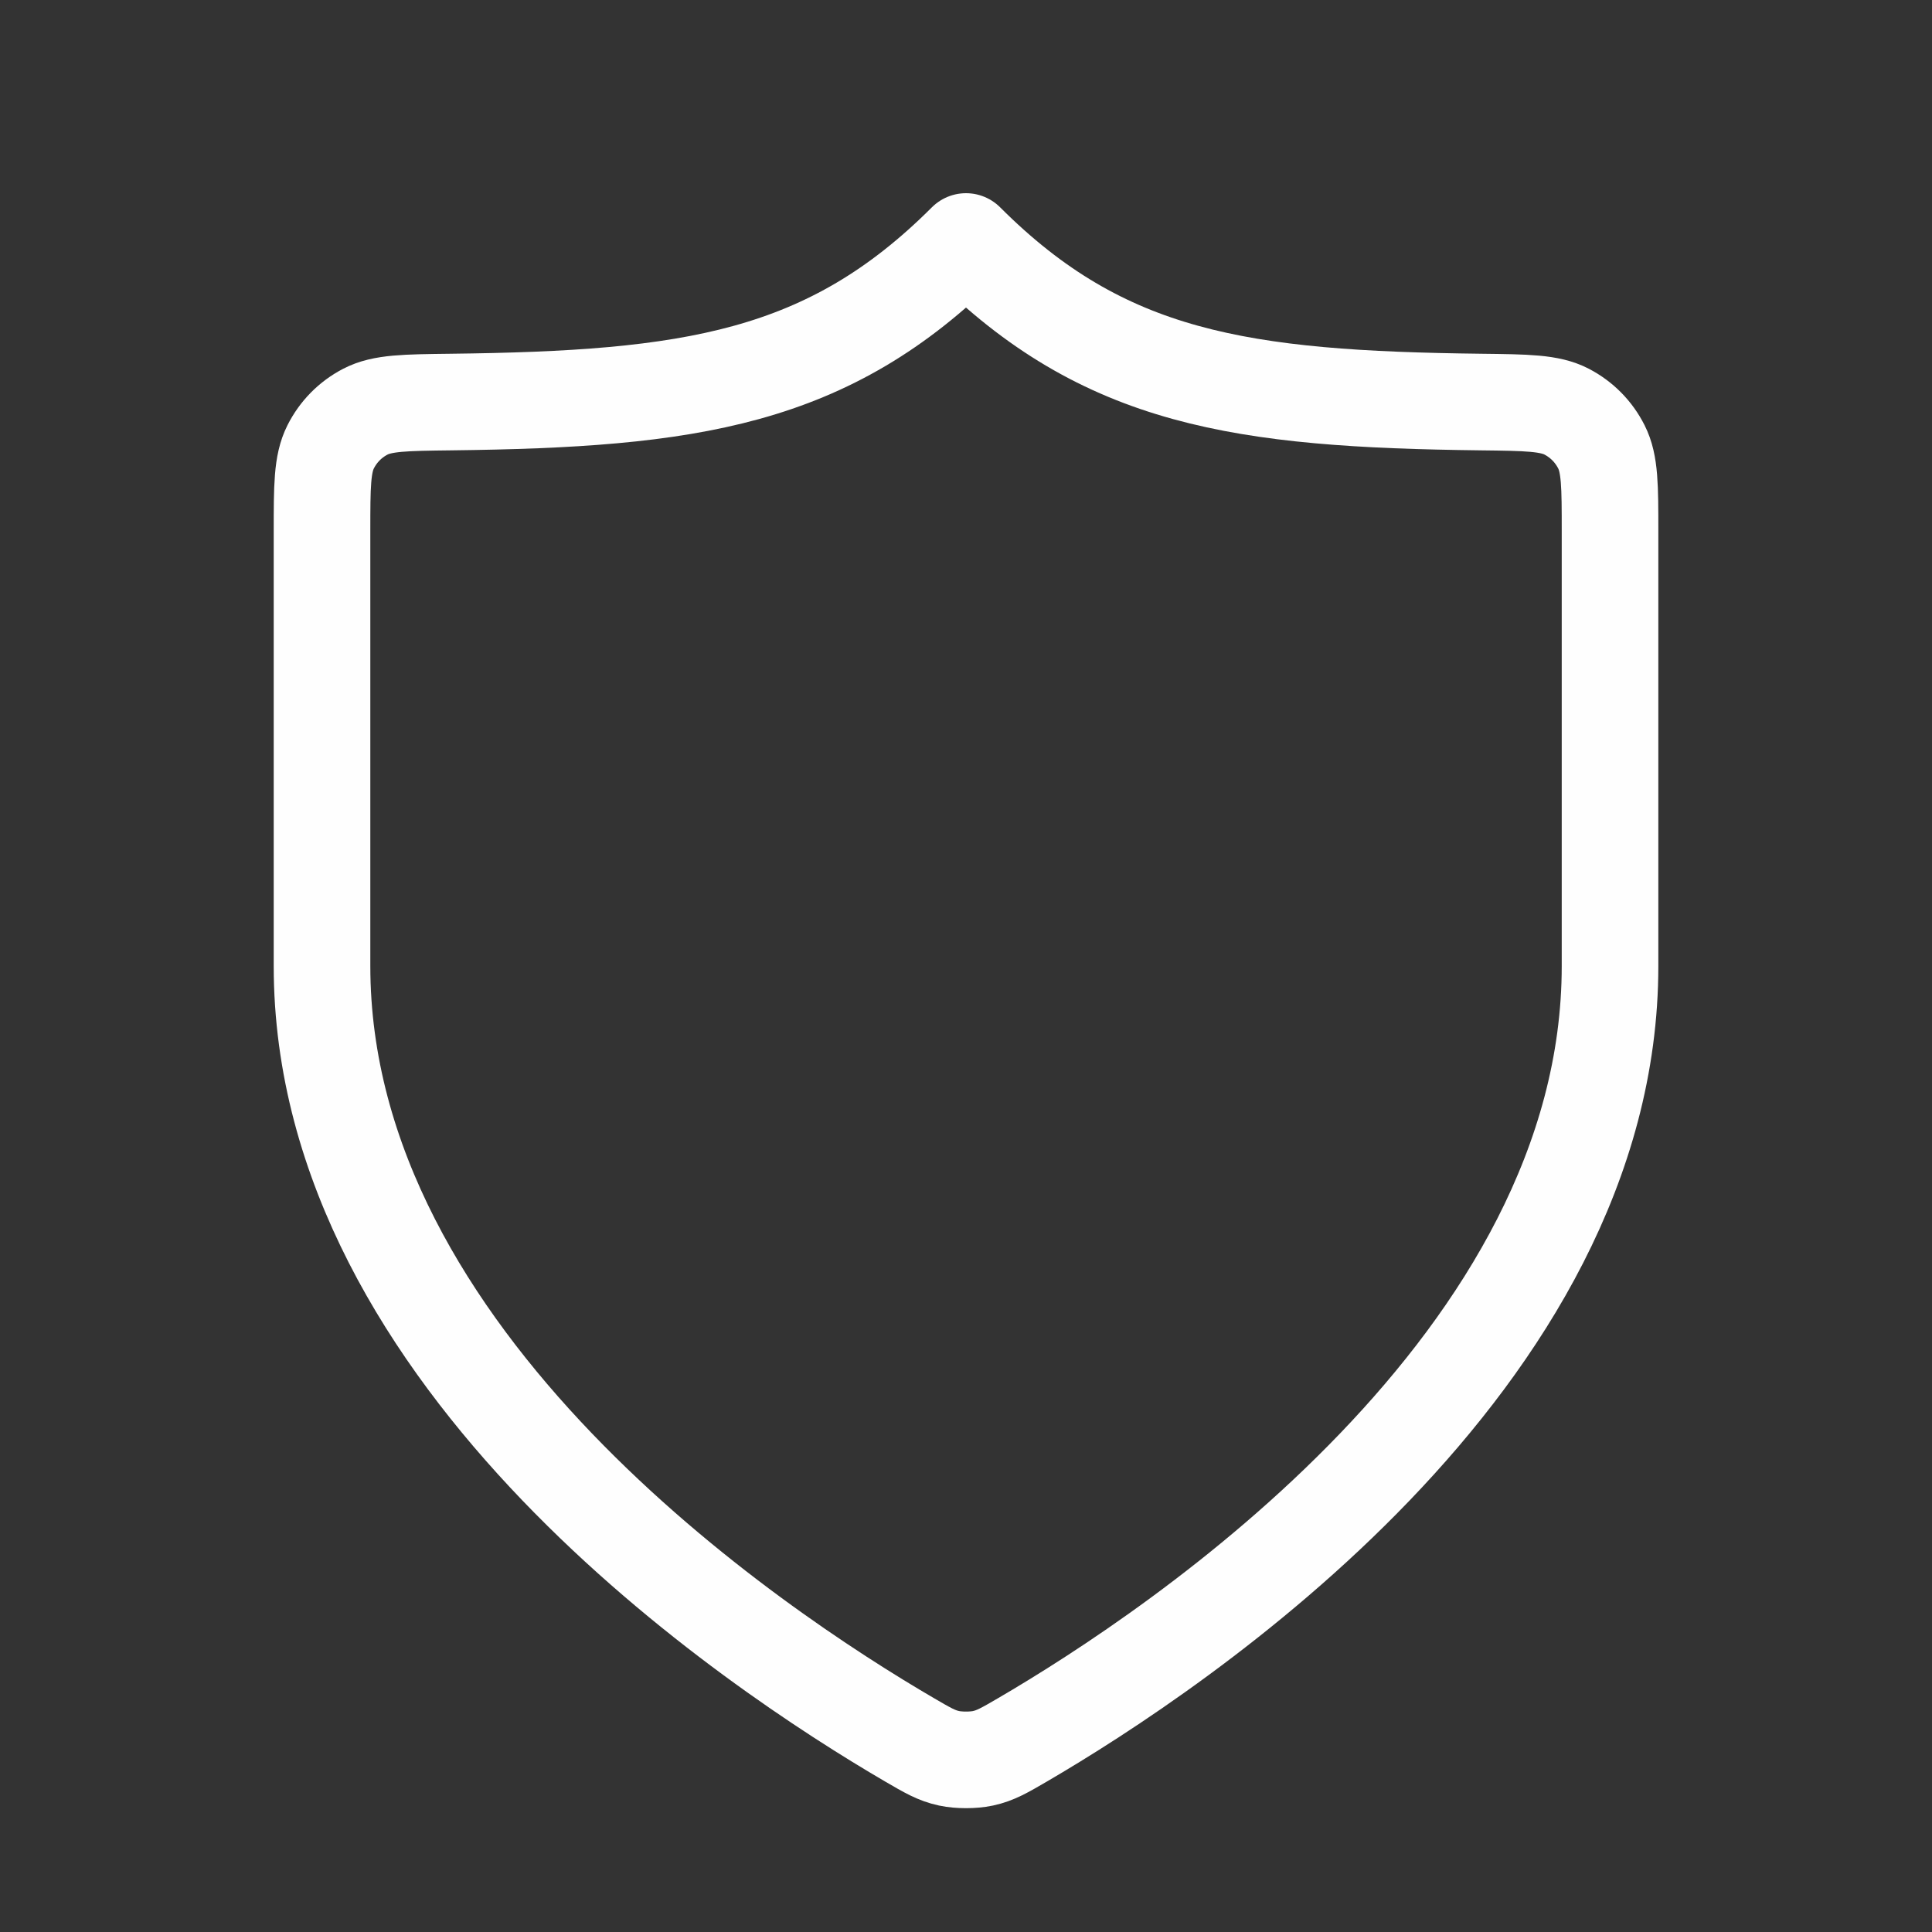
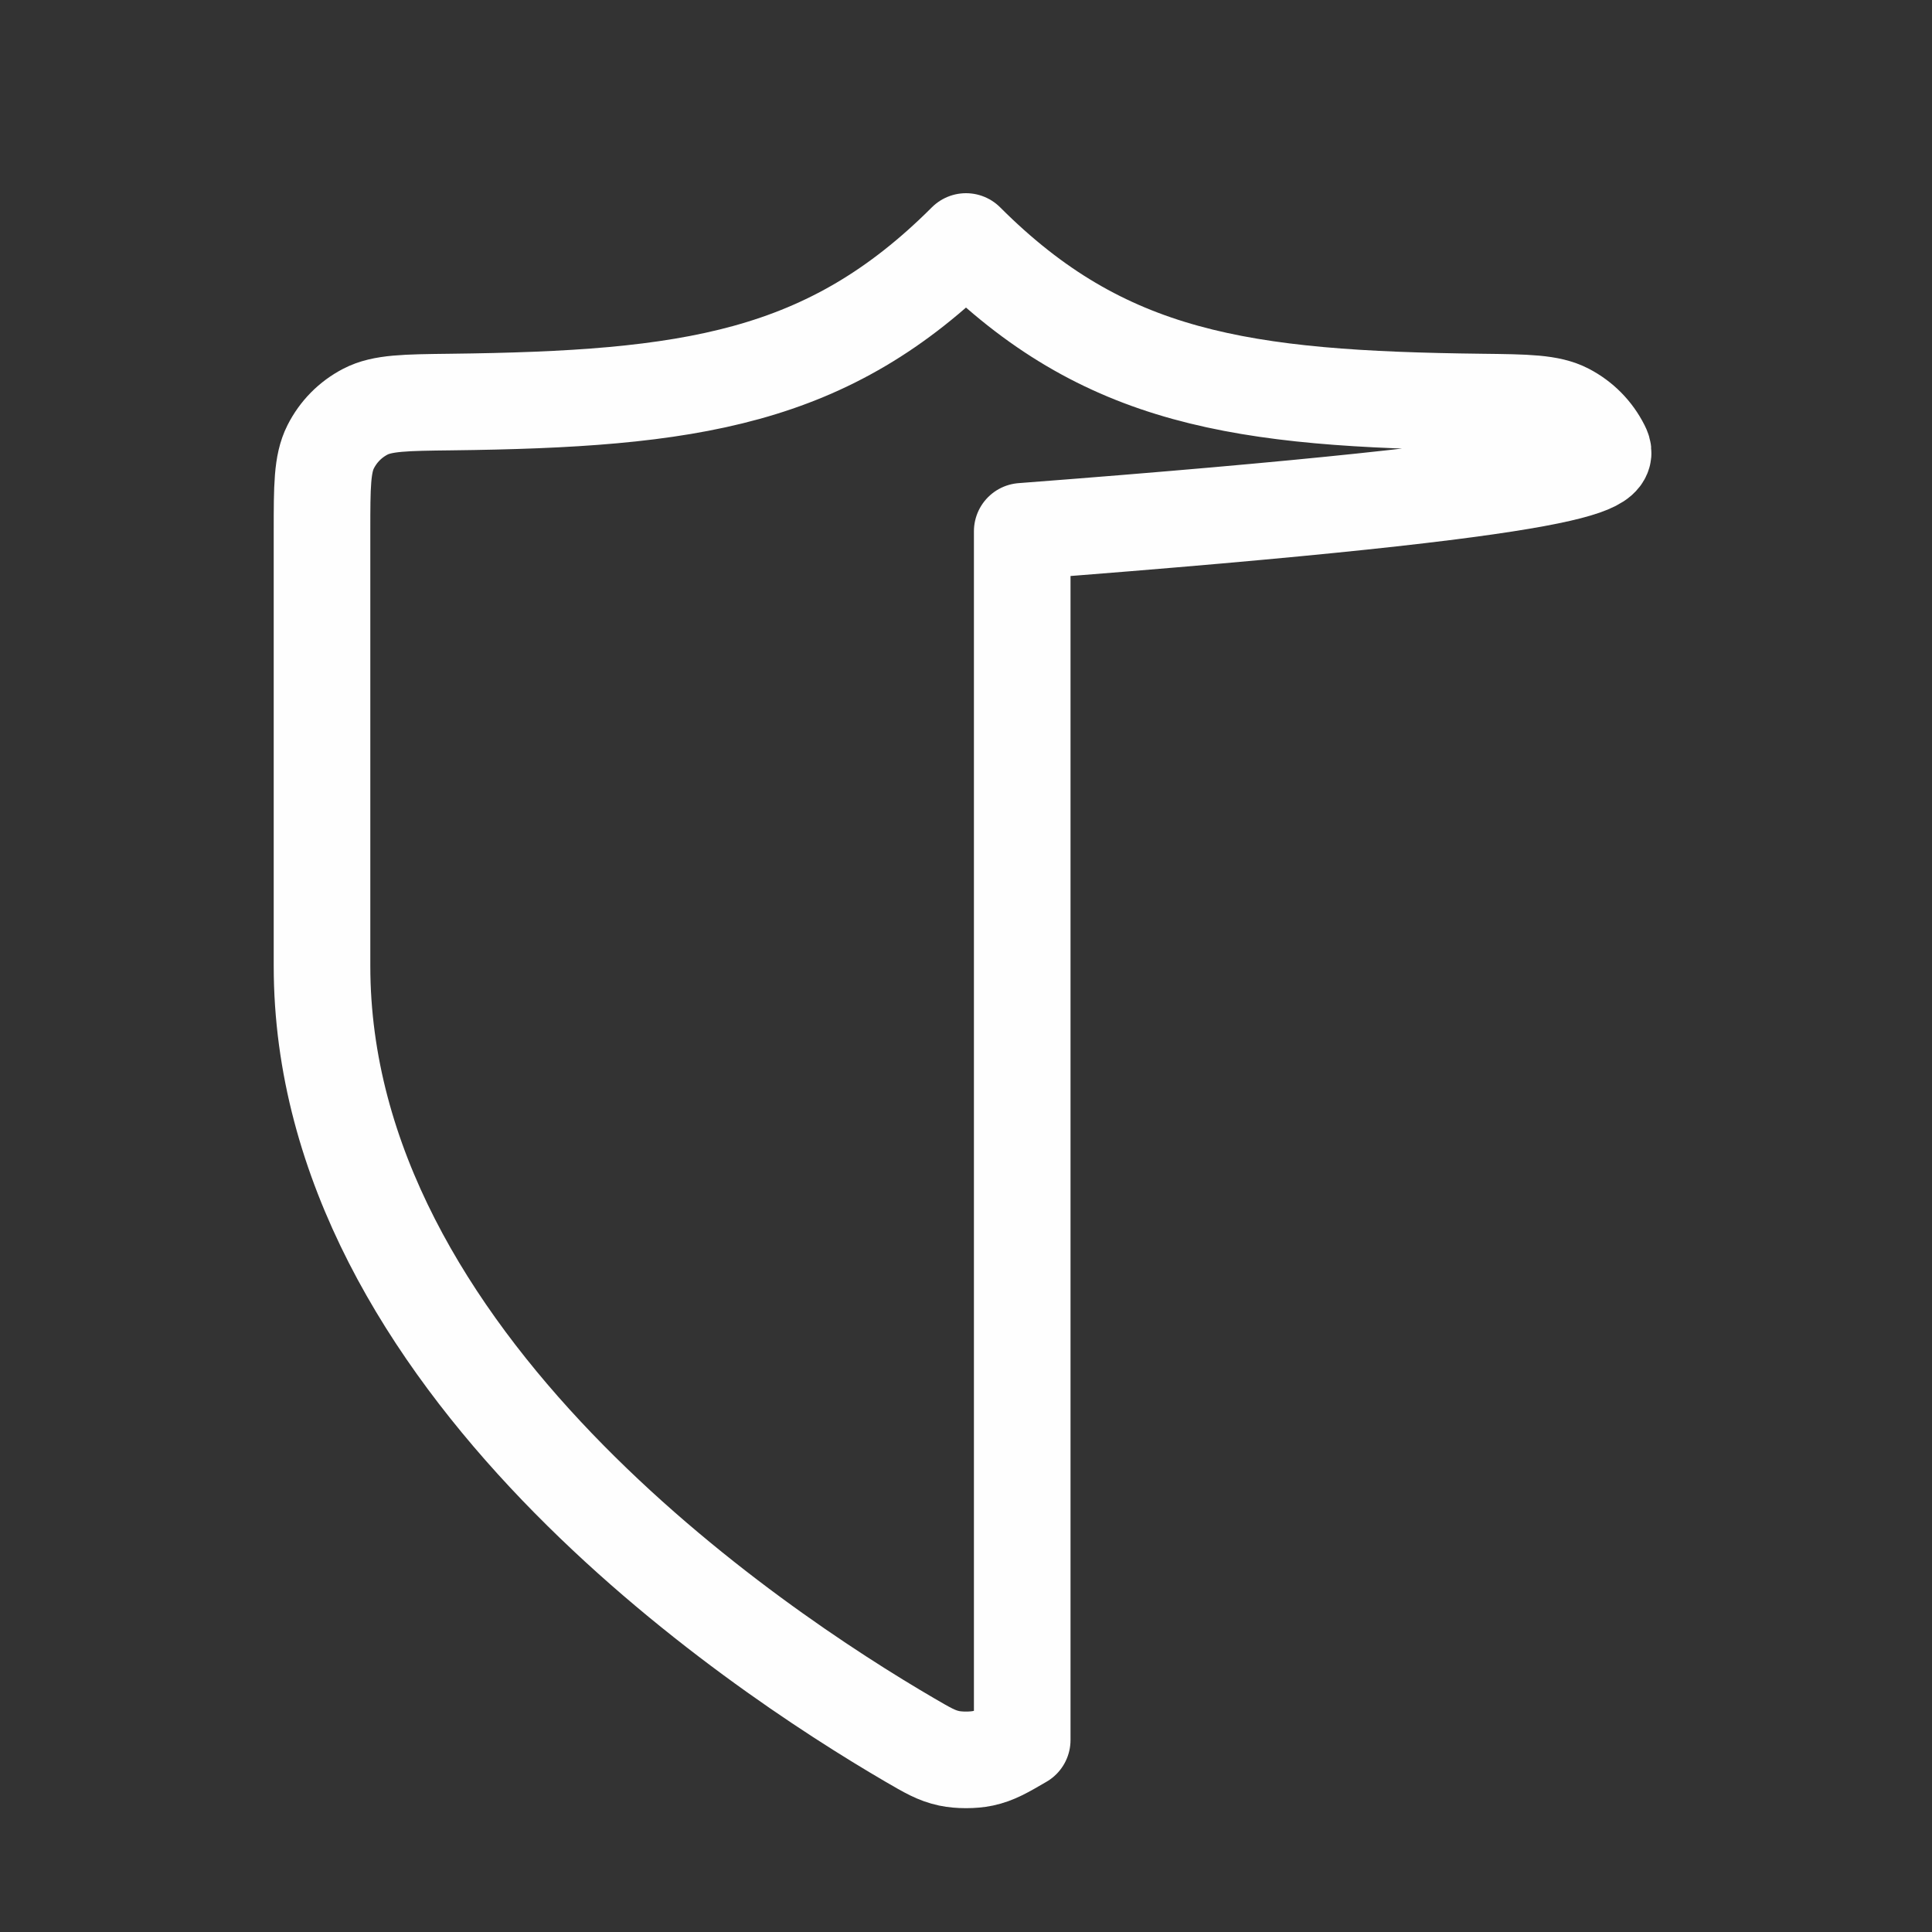
<svg xmlns="http://www.w3.org/2000/svg" width="40" height="40" viewBox="0 0 40 40" fill="none">
  <rect x="0" y="0" width="40" height="40" fill="#333333" stroke="none" />
  <g id="shield-alt-1">
-     <path id="Icon" d="M18.837 36.025C19.206 36.24 19.39 36.348 19.651 36.404C19.853 36.447 20.148 36.447 20.35 36.404C20.61 36.348 20.795 36.24 21.164 36.025C24.41 34.131 33.334 28.181 33.334 20V11C33.334 10.07 33.334 9.605 33.155 9.251C32.996 8.937 32.748 8.686 32.436 8.523C32.084 8.34 31.611 8.335 30.665 8.324C25.712 8.265 22.856 7.856 20 5C17.144 7.856 14.288 8.265 9.336 8.324C8.39 8.335 7.917 8.34 7.565 8.523C7.252 8.686 7.005 8.937 6.846 9.251C6.667 9.605 6.667 10.07 6.667 11V20C6.667 28.181 15.59 34.131 18.837 36.025Z" stroke="#FEFEFE" stroke-width="2" stroke-linecap="round" stroke-linejoin="round" />
+     <path id="Icon" d="M18.837 36.025C19.206 36.24 19.39 36.348 19.651 36.404C19.853 36.447 20.148 36.447 20.35 36.404C20.61 36.348 20.795 36.24 21.164 36.025V11C33.334 10.07 33.334 9.605 33.155 9.251C32.996 8.937 32.748 8.686 32.436 8.523C32.084 8.34 31.611 8.335 30.665 8.324C25.712 8.265 22.856 7.856 20 5C17.144 7.856 14.288 8.265 9.336 8.324C8.39 8.335 7.917 8.34 7.565 8.523C7.252 8.686 7.005 8.937 6.846 9.251C6.667 9.605 6.667 10.07 6.667 11V20C6.667 28.181 15.59 34.131 18.837 36.025Z" stroke="#FEFEFE" stroke-width="2" stroke-linecap="round" stroke-linejoin="round" />
  </g>
</svg>